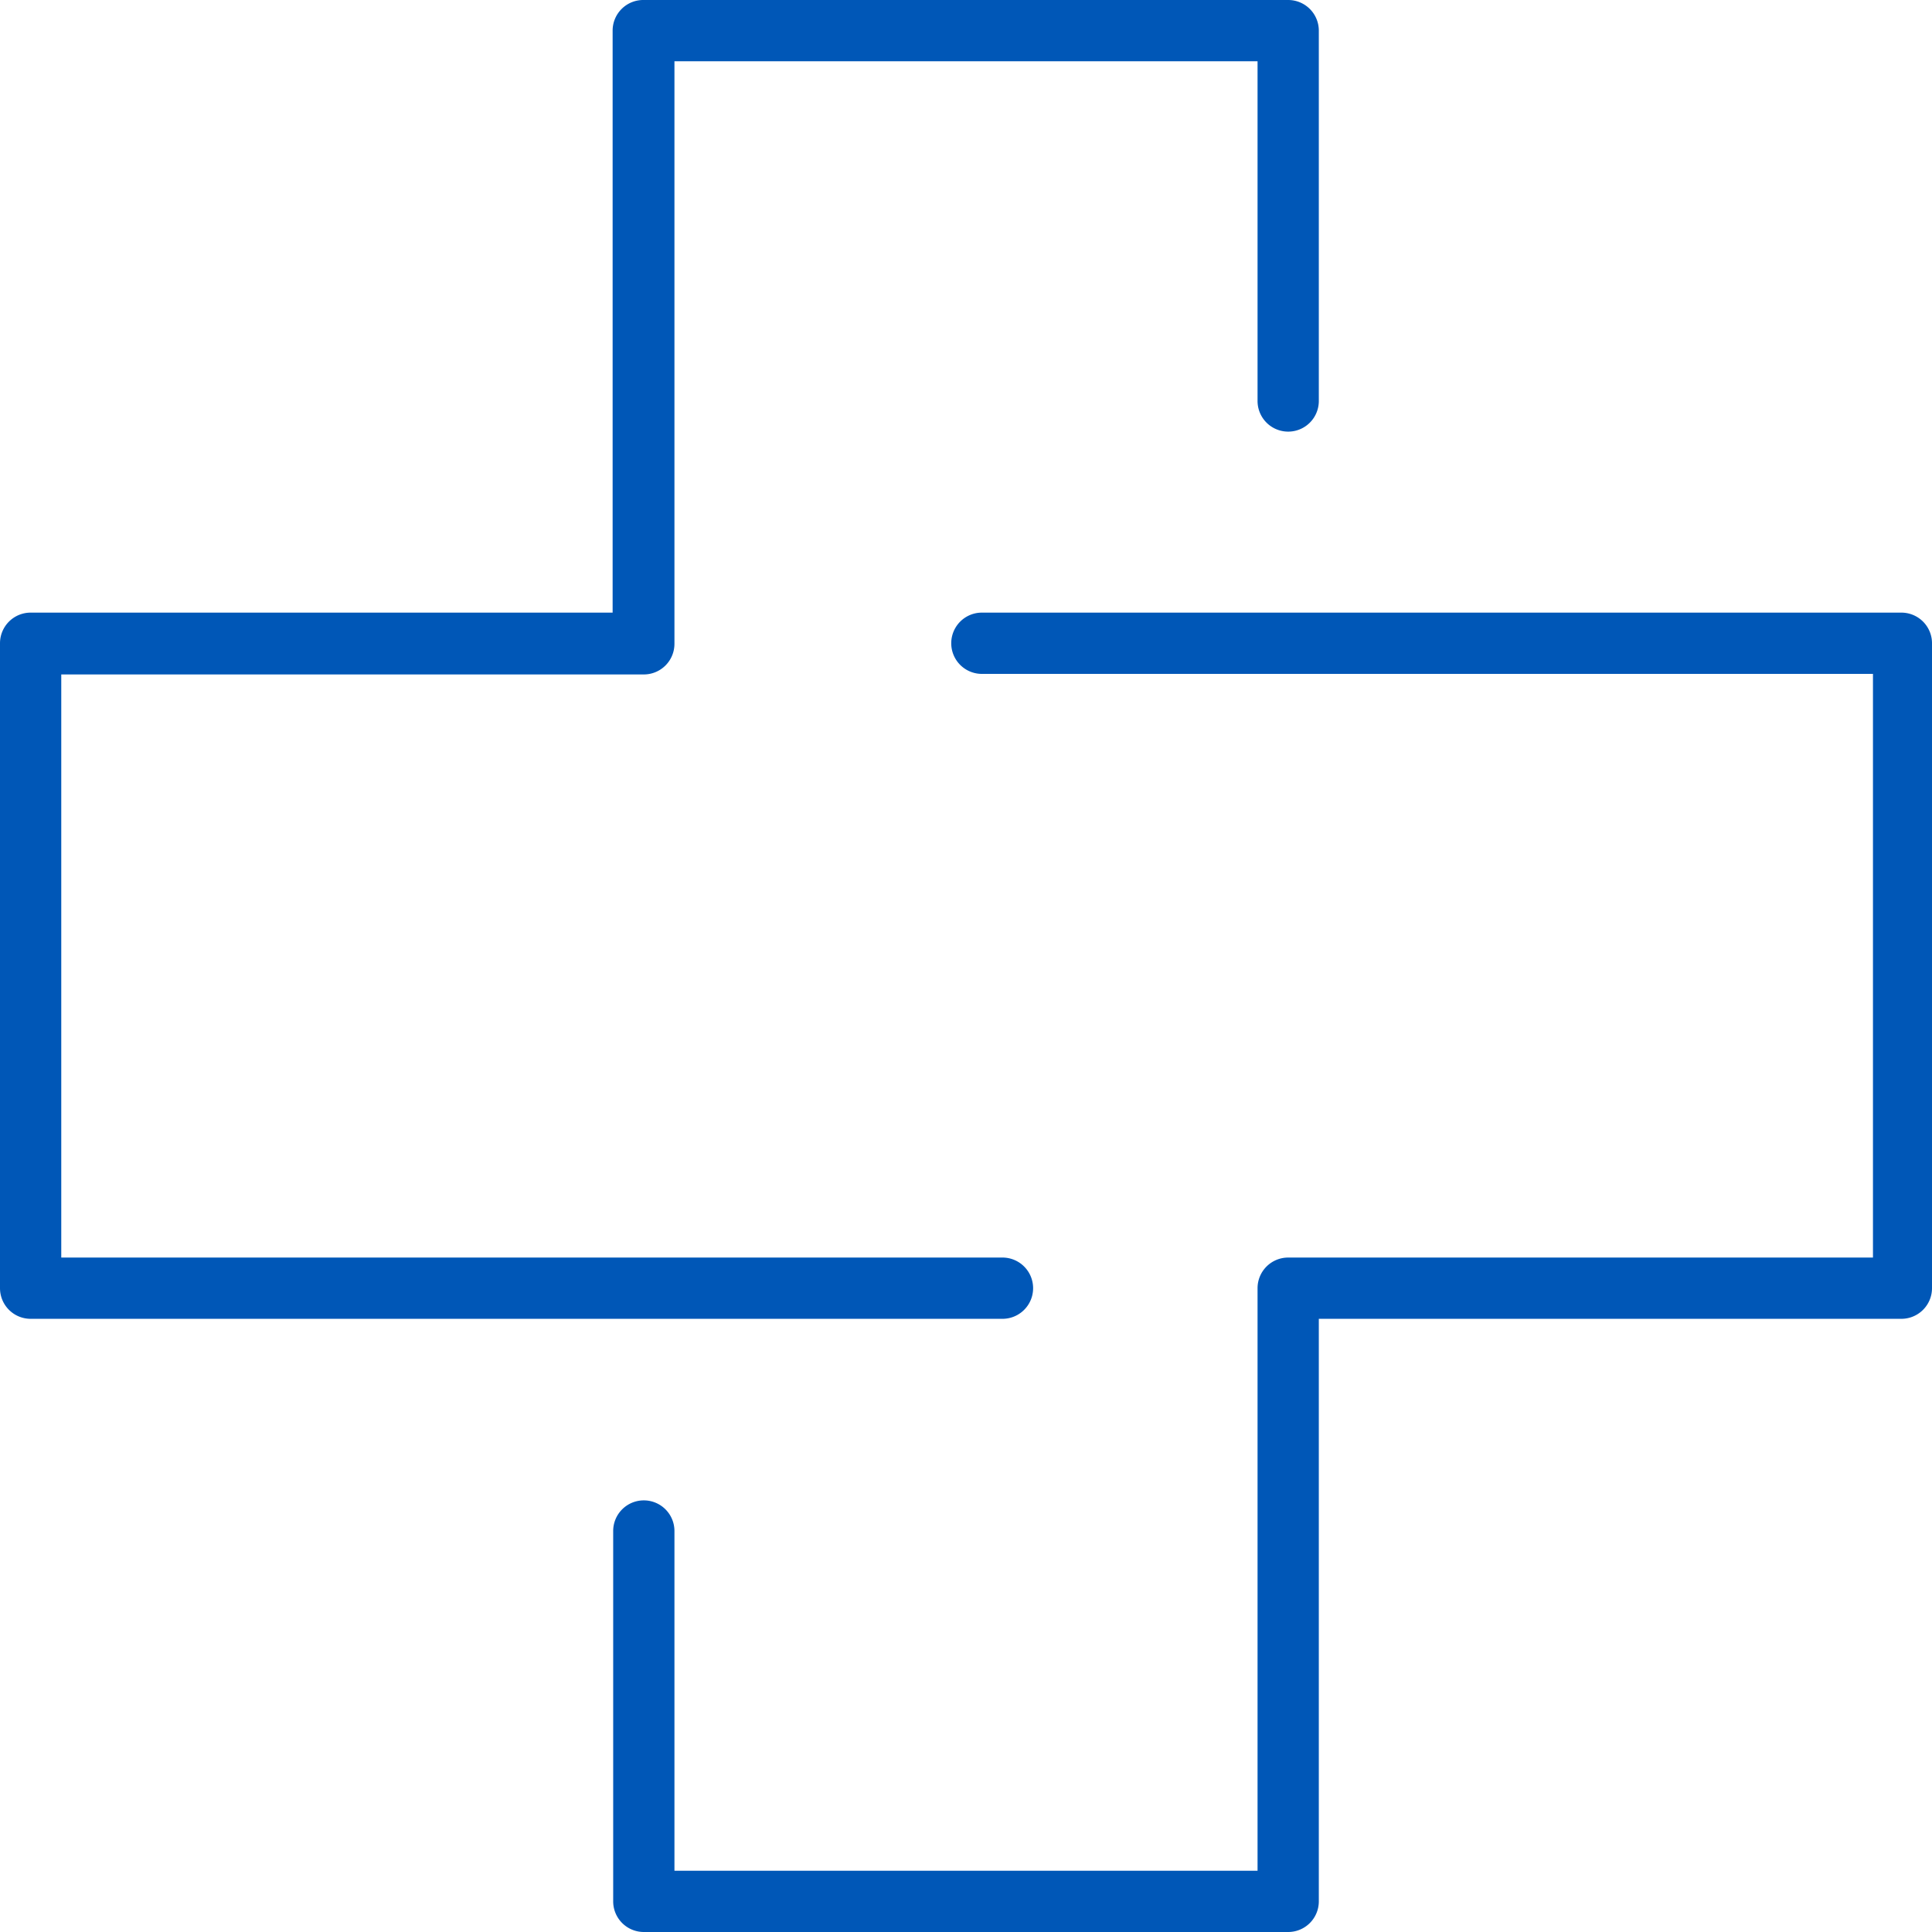
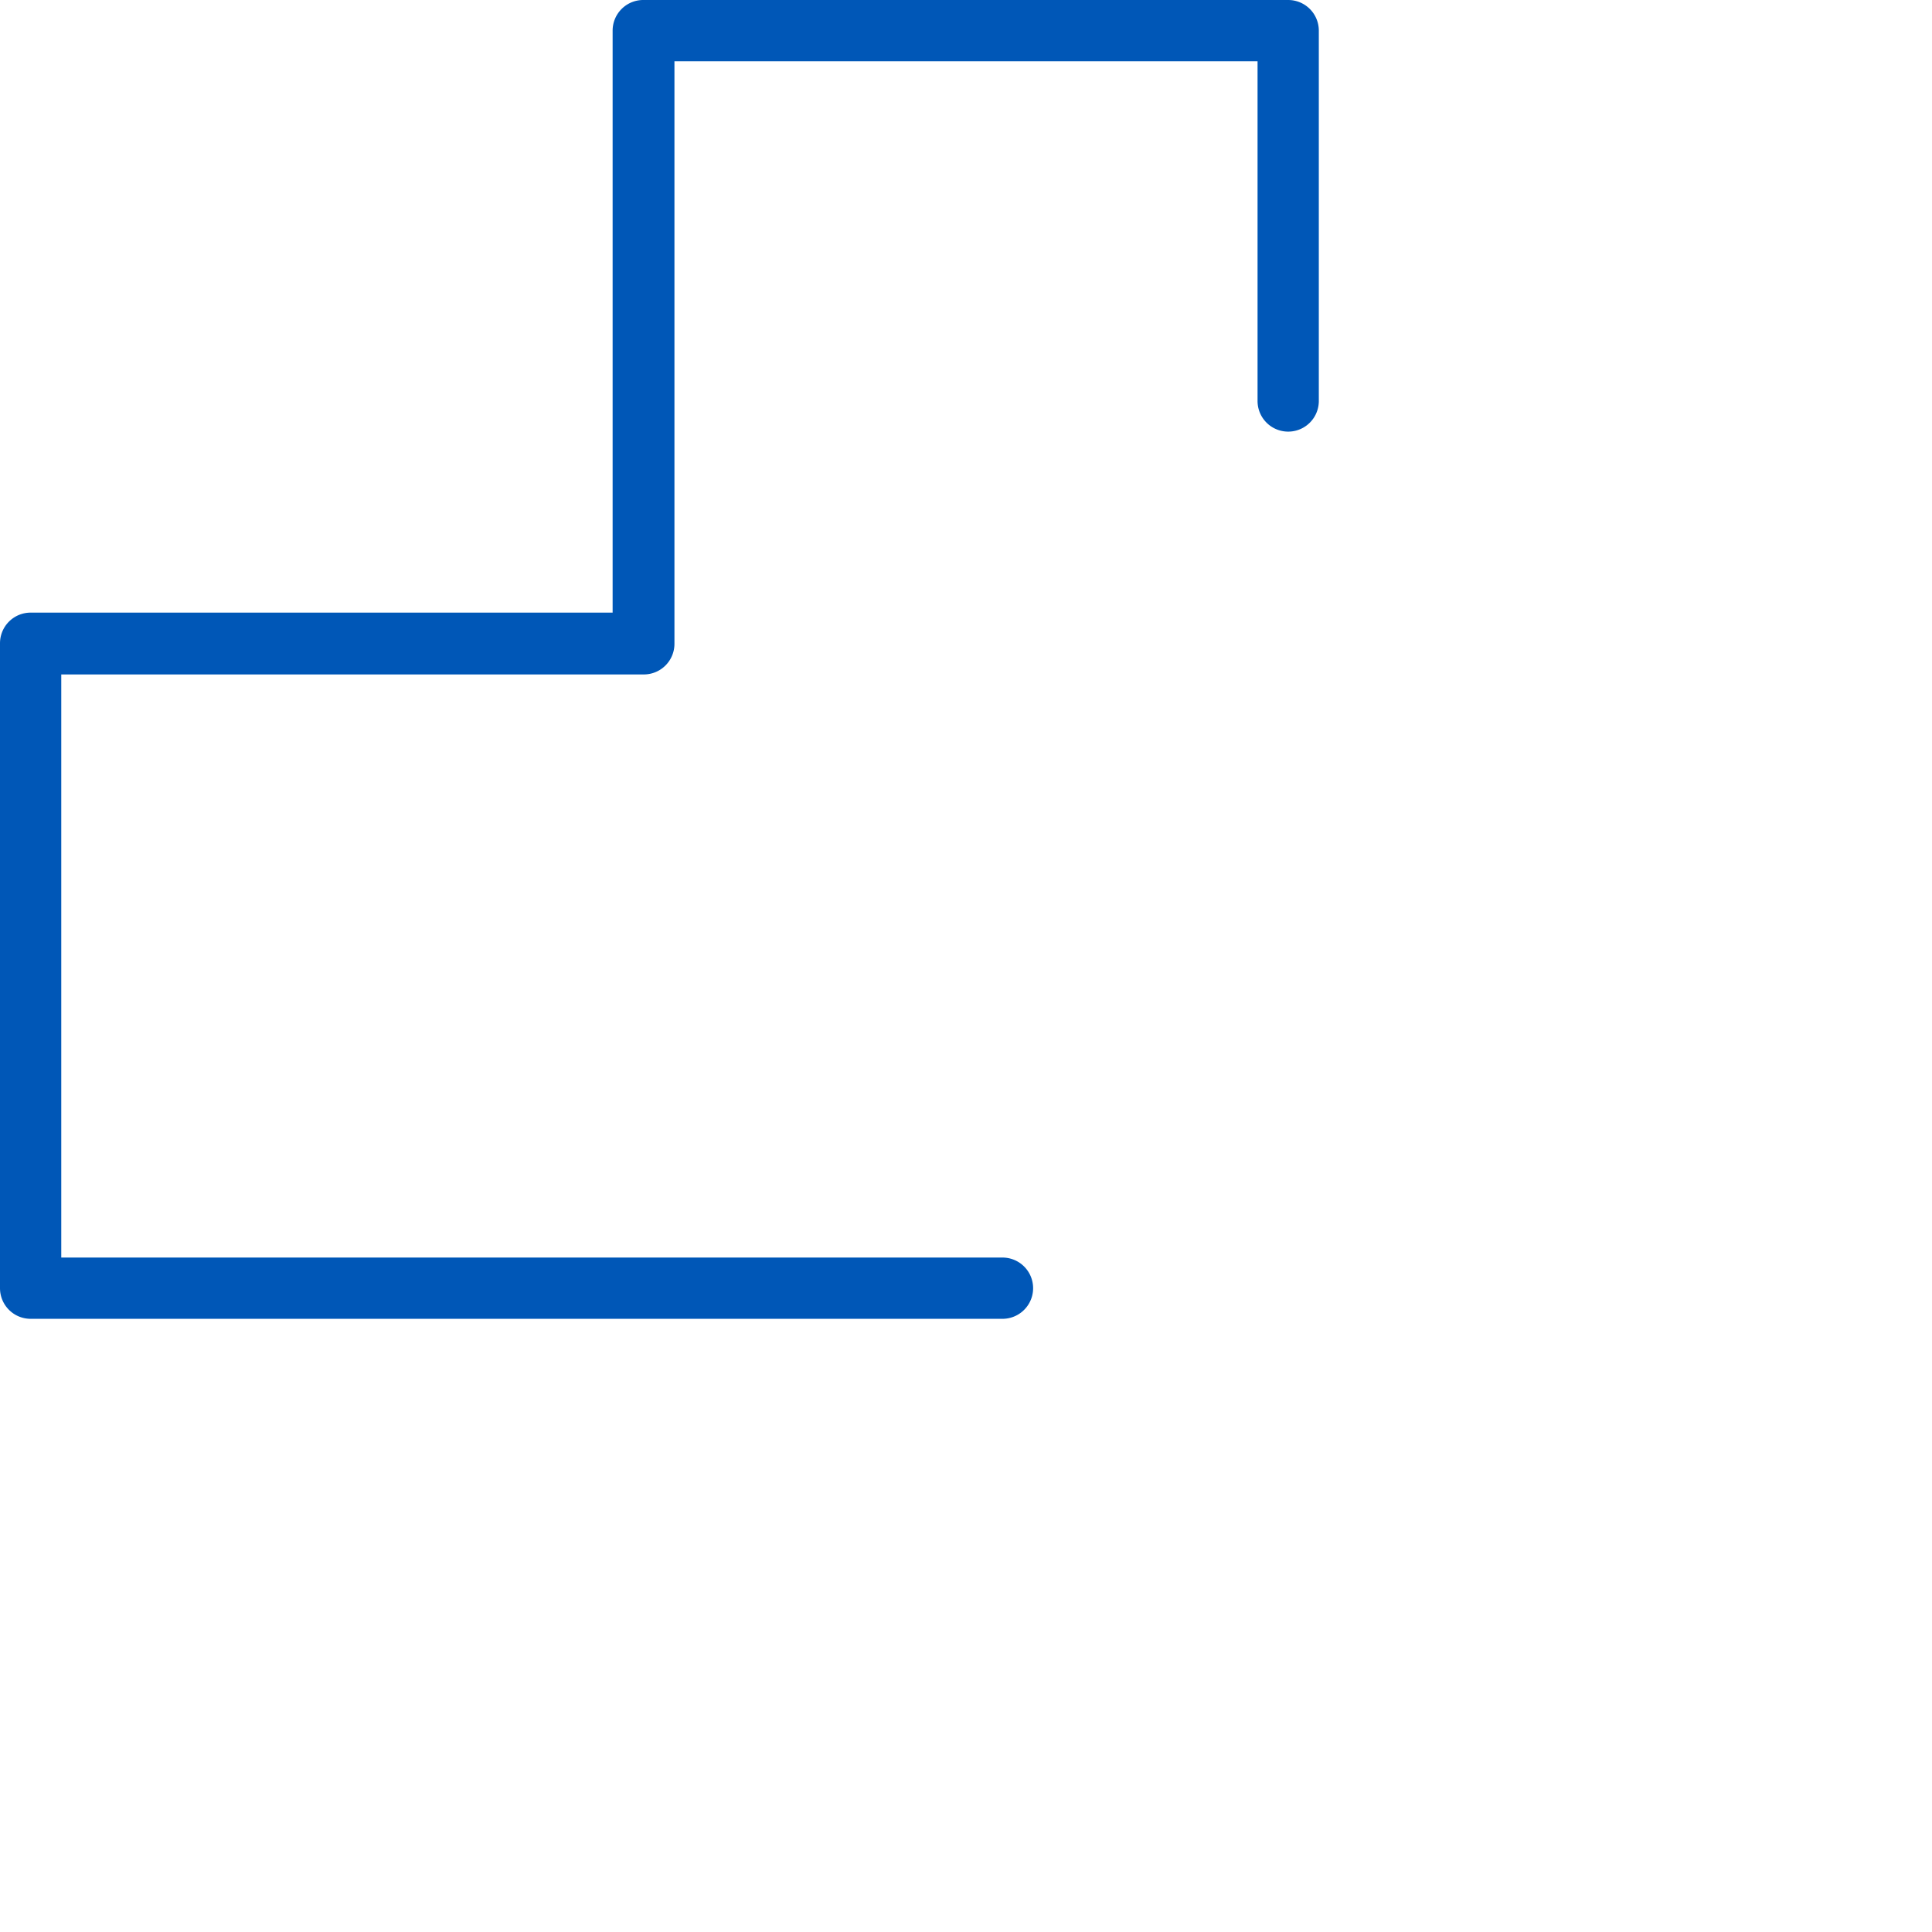
<svg xmlns="http://www.w3.org/2000/svg" viewBox="0 0 34.69 34.69">
  <defs>
    <style>.cls-1{fill:#0057b7;}</style>
  </defs>
  <title>rope rescue</title>
  <g id="Layer_2" data-name="Layer 2">
    <g id="unite">
-       <path class="cls-1" d="M34.14,11H17.63a.55.55,0,1,0,0,1.1h16V22.58H23.13a.55.55,0,0,0-.55.55V33.59H12.11v-6.1a.55.55,0,0,0-.55-.55.55.55,0,0,0-.55.55v6.65a.55.55,0,0,0,.55.55H23.13a.55.55,0,0,0,.55-.55V23.68H34.14a.55.55,0,0,0,.55-.55V11.56A.55.55,0,0,0,34.14,11Z" />
      <path class="cls-1" d="M18,23.68a.55.55,0,0,0,0-1.1H1.1V12.11H11.56a.55.55,0,0,0,.55-.55V1.1H22.58V7.2a.55.55,0,1,0,1.1,0V.55A.55.55,0,0,0,23.13,0H11.56A.55.55,0,0,0,11,.55V11H.55a.55.55,0,0,0-.55.55V23.13a.55.55,0,0,0,.55.55H18Z" />
    </g>
  </g>
</svg>